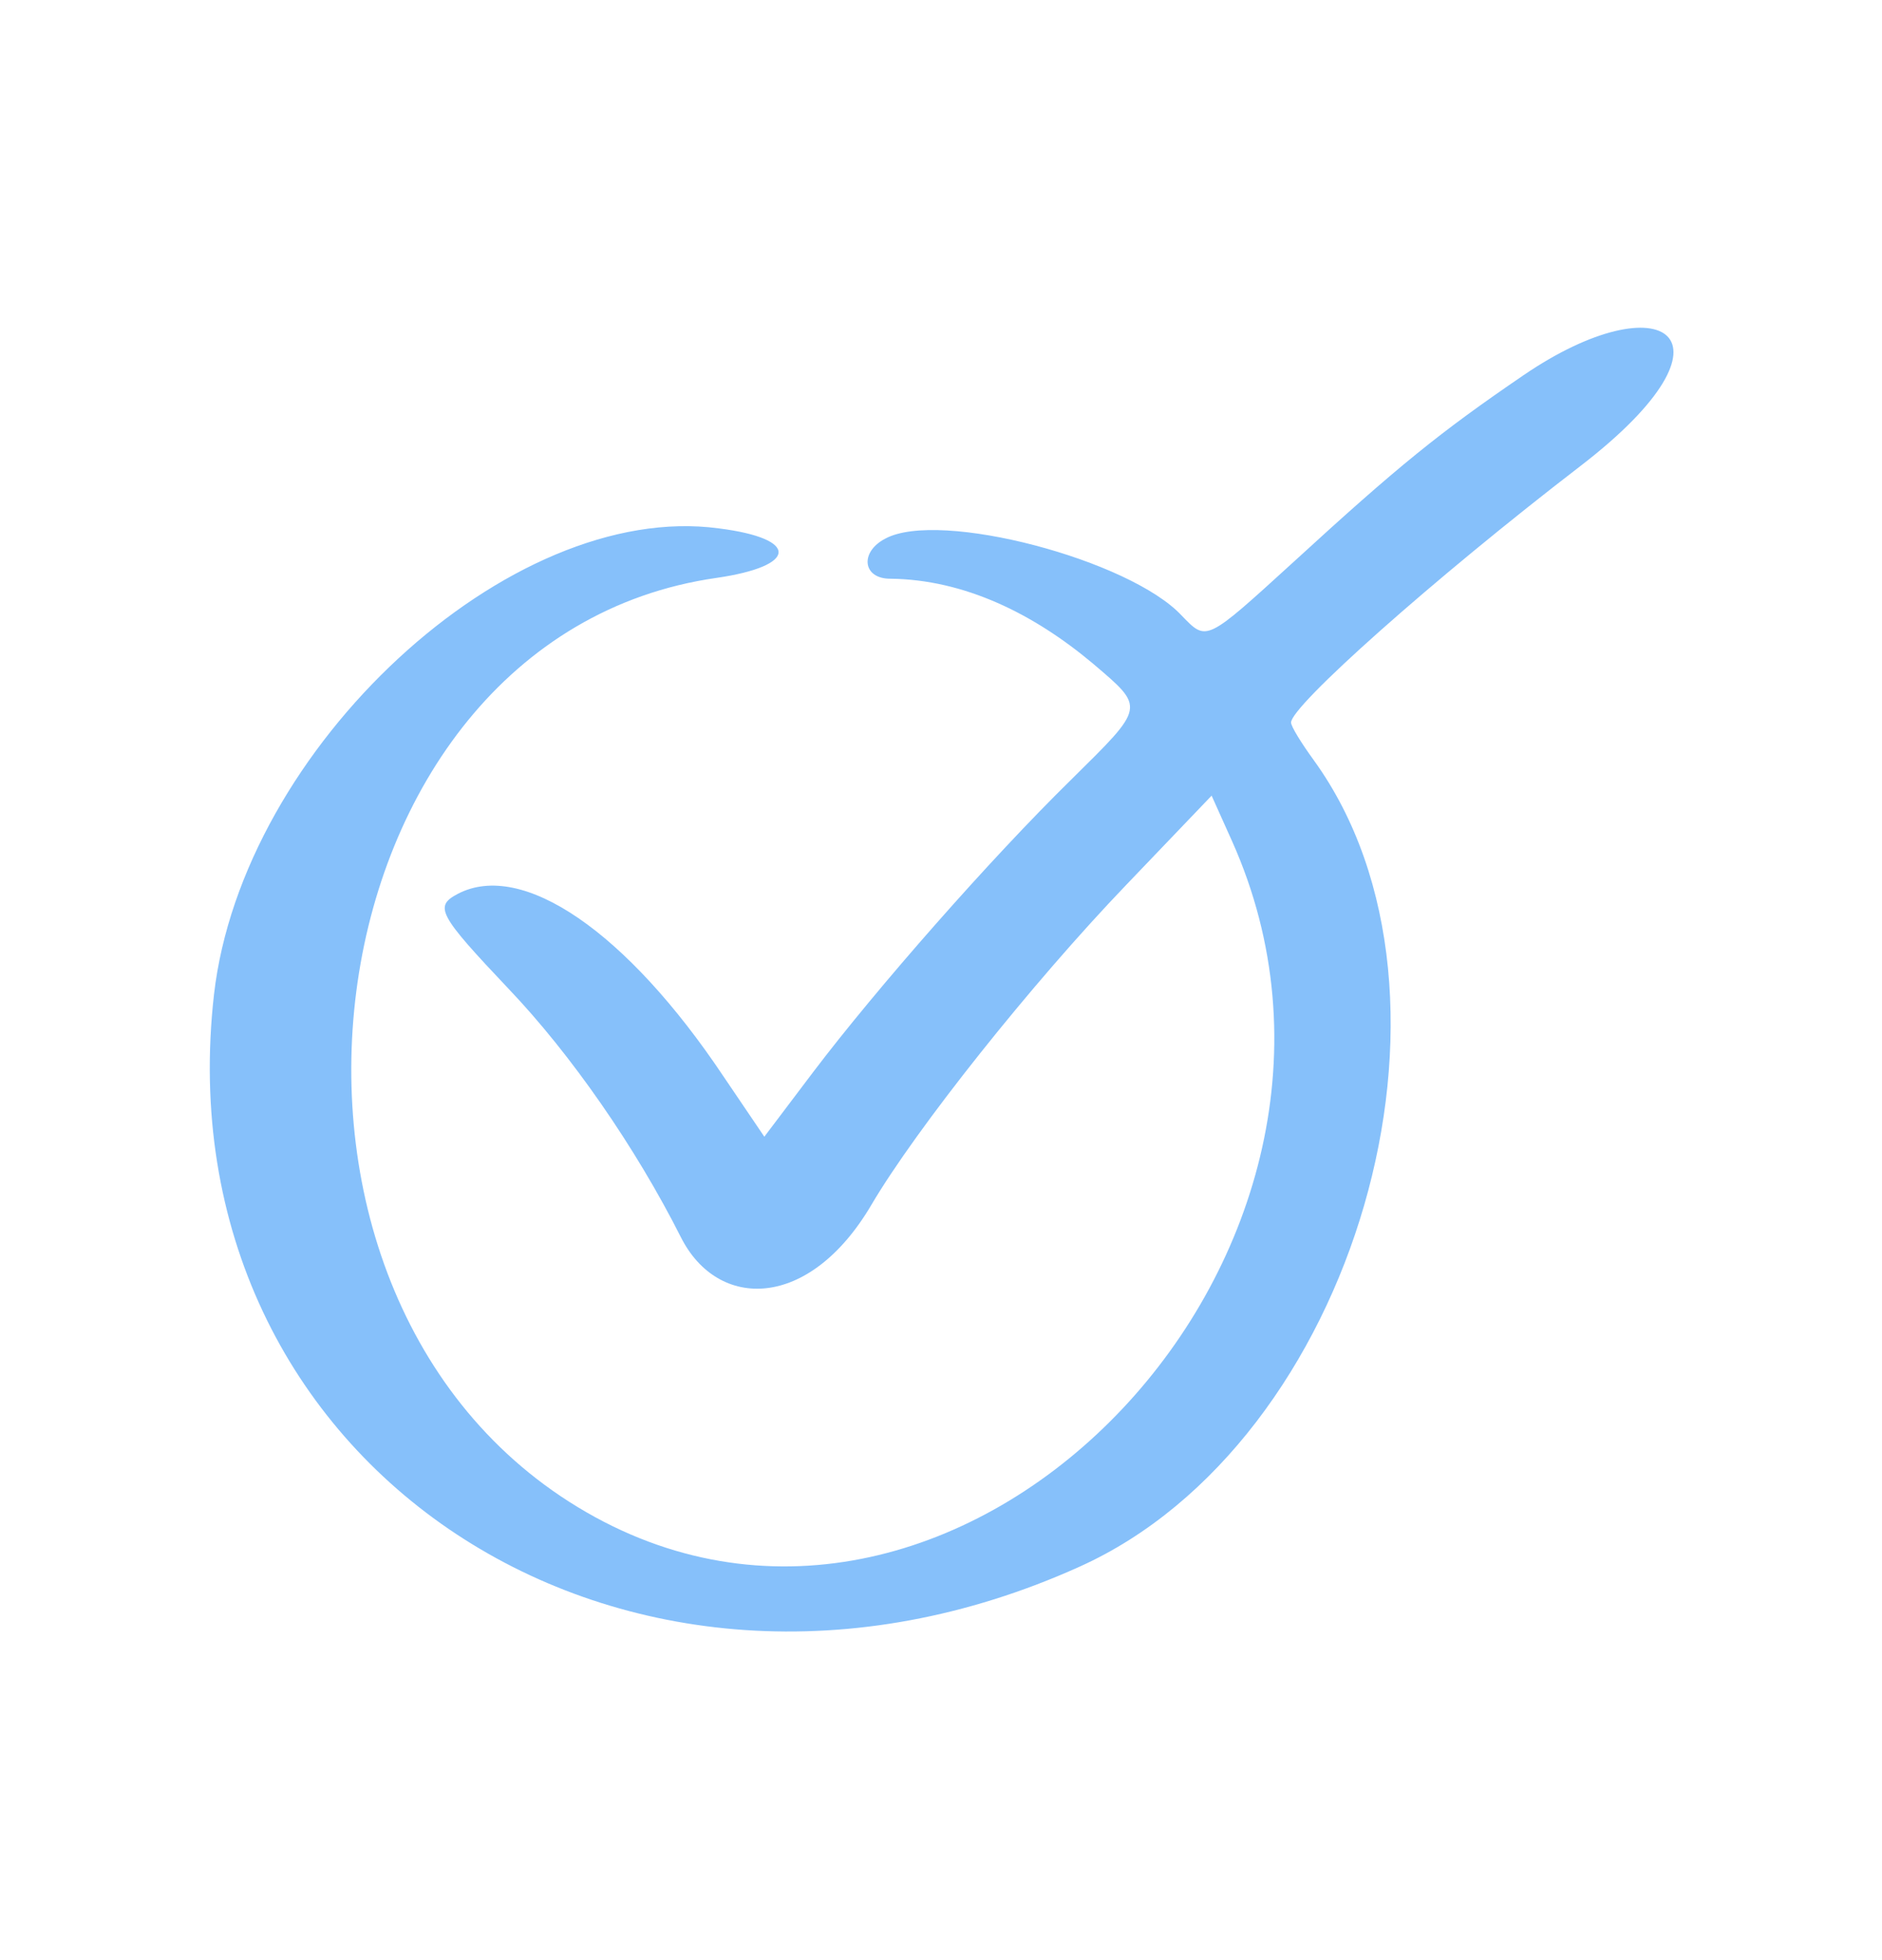
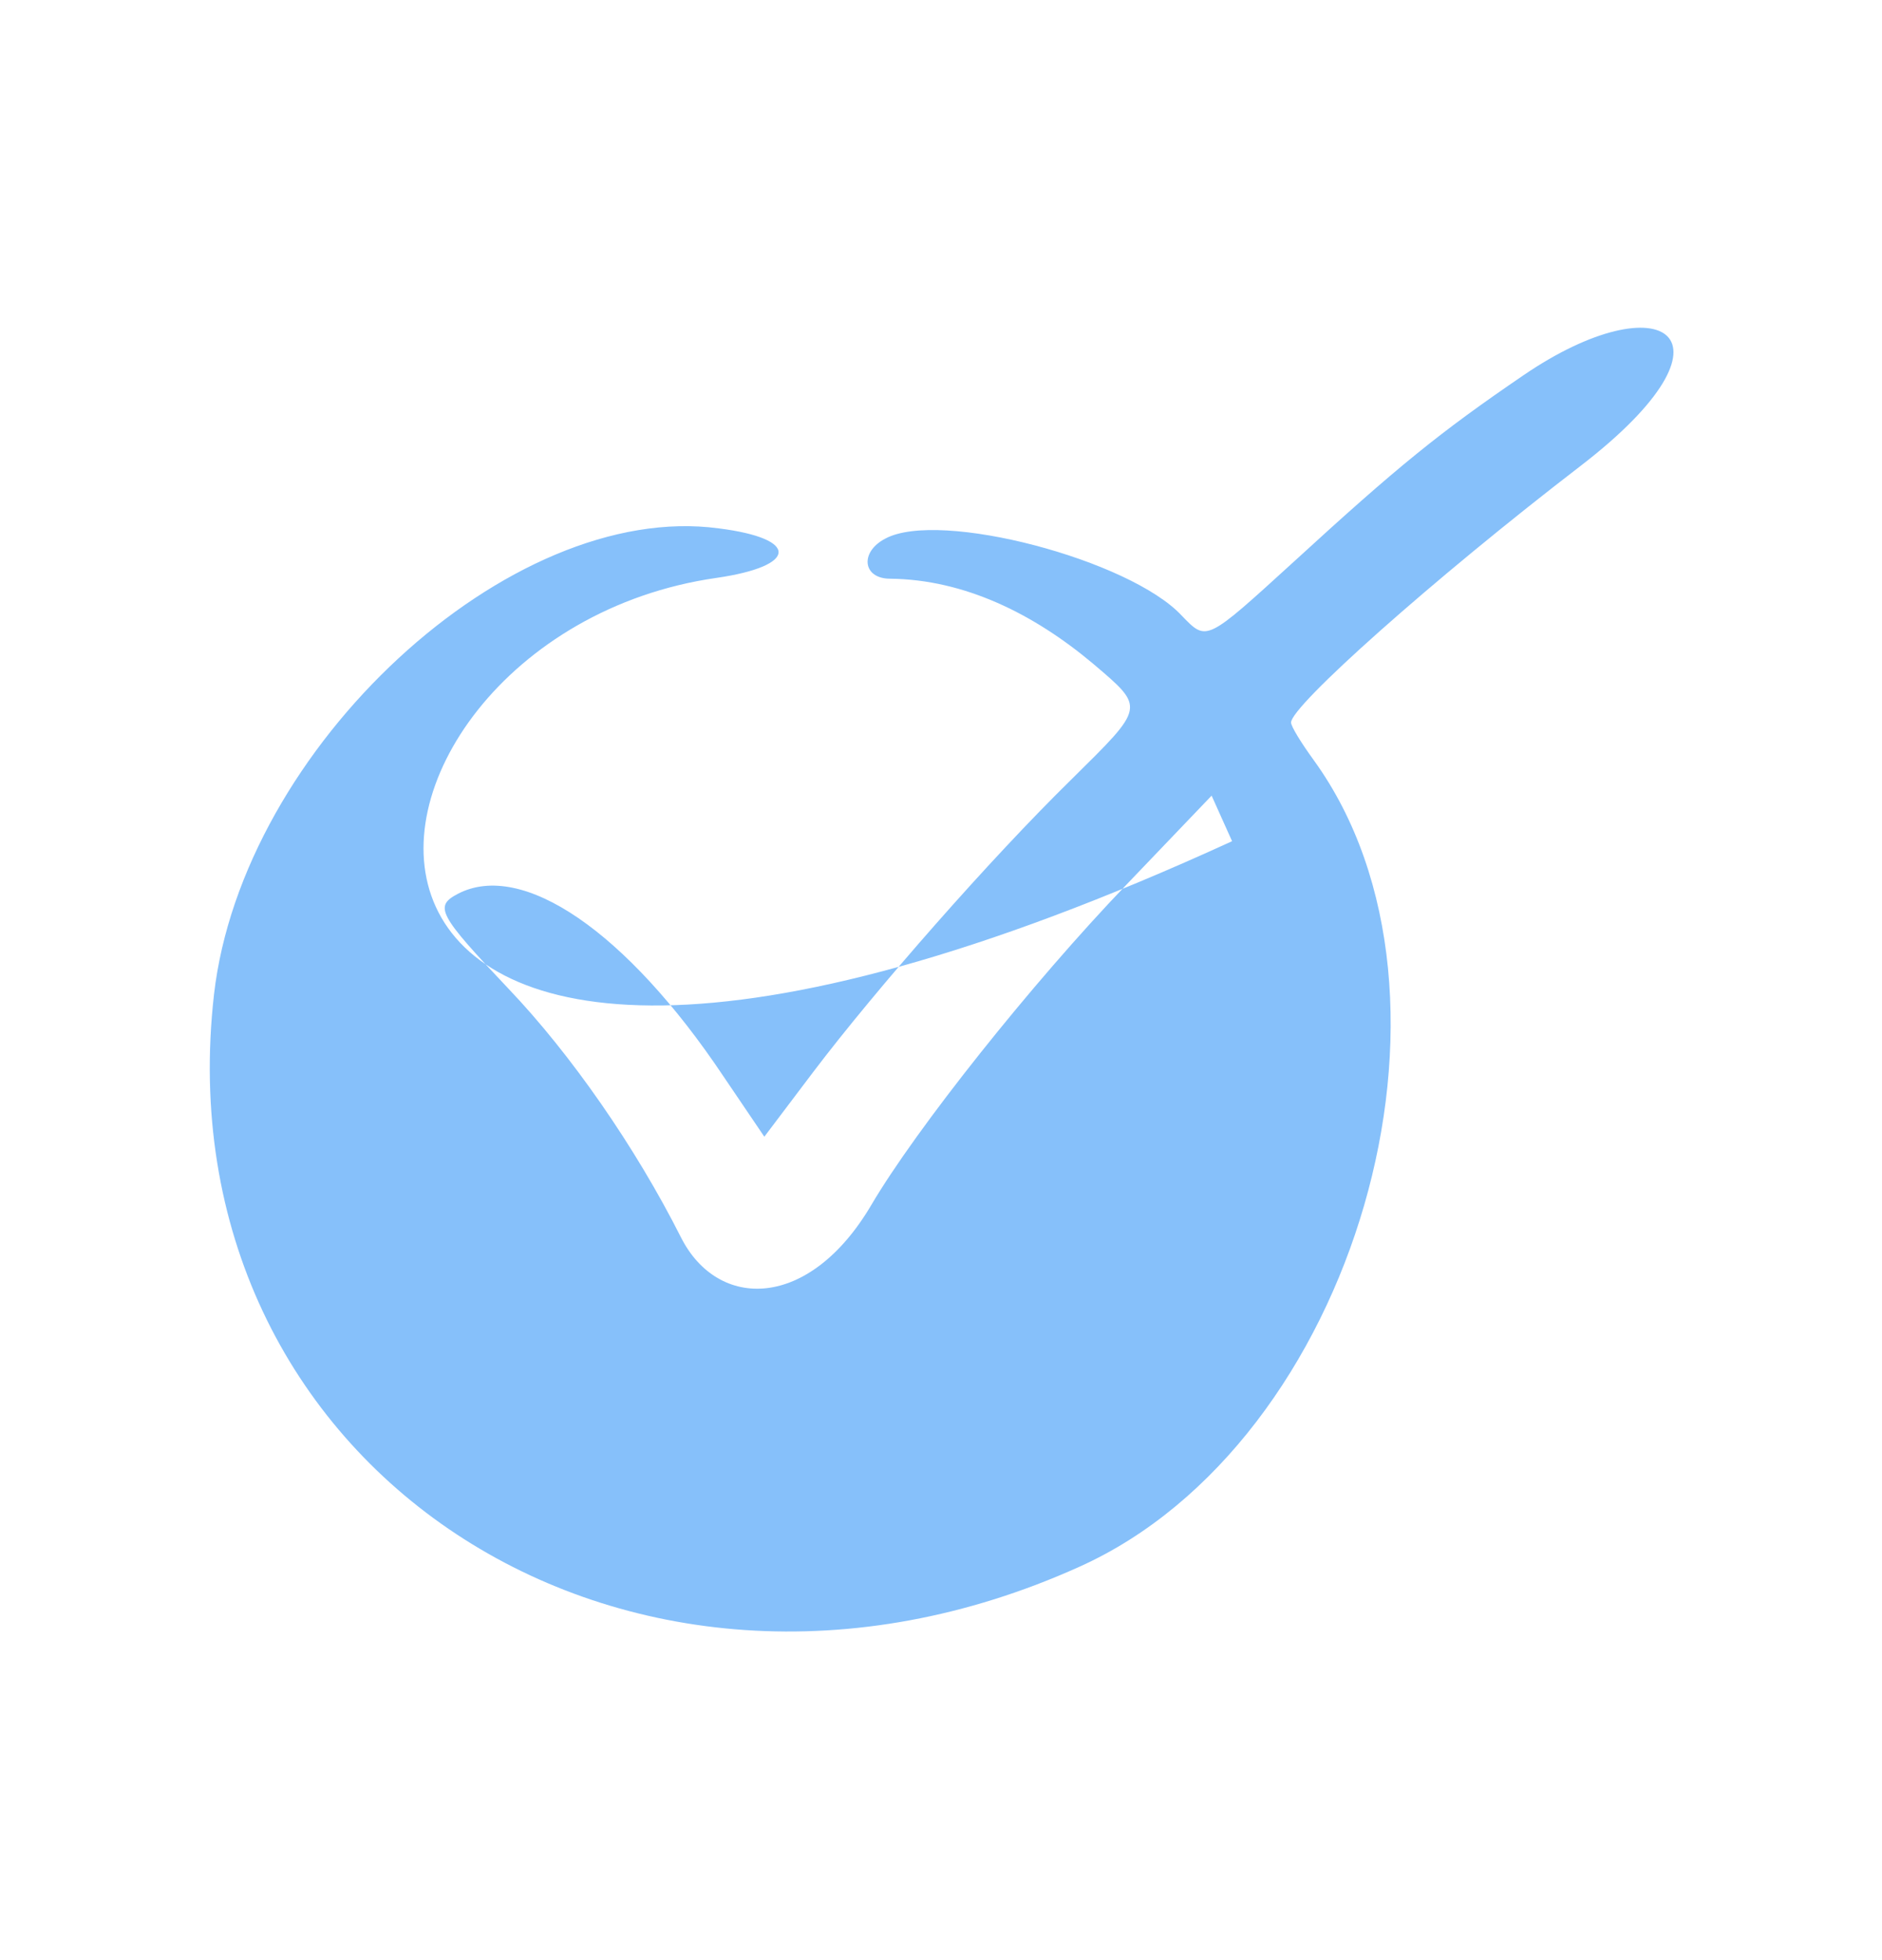
<svg xmlns="http://www.w3.org/2000/svg" width="24" height="25" viewBox="0 0 24 25" fill="none">
-   <path fill-rule="evenodd" clip-rule="evenodd" d="M19.431 4.784C18.358 5.516 17.827 5.947 16.504 7.16C15.371 8.193 15.391 8.183 15.07 7.852C14.409 7.14 11.982 6.498 11.291 6.869C10.96 7.04 11 7.381 11.351 7.381C12.303 7.391 13.185 7.832 13.937 8.463C14.609 9.035 14.609 9.005 13.657 9.947C12.634 10.95 11.18 12.604 10.368 13.676L9.747 14.498L9.225 13.727C7.992 11.882 6.659 10.97 5.837 11.401C5.536 11.561 5.586 11.661 6.488 12.614C7.28 13.446 8.103 14.629 8.684 15.782C9.155 16.714 10.318 16.714 11.11 15.371C11.682 14.398 13.155 12.544 14.368 11.28L15.451 10.148L15.712 10.729C18.038 15.932 12.363 21.957 7.591 19.351C2.719 16.684 3.822 8.132 9.135 7.371C10.178 7.22 10.198 6.869 9.165 6.739C6.498 6.378 3.09 9.536 2.729 12.684C2.047 18.689 7.972 22.599 13.767 19.982C17.286 18.398 18.93 12.704 16.754 9.696C16.594 9.476 16.464 9.265 16.464 9.215C16.464 9.005 18.258 7.401 20.163 5.937C22.308 4.283 21.195 3.581 19.431 4.784Z" fill="#86C0FA" />
+   <path fill-rule="evenodd" clip-rule="evenodd" d="M19.431 4.784C18.358 5.516 17.827 5.947 16.504 7.16C15.371 8.193 15.391 8.183 15.07 7.852C14.409 7.14 11.982 6.498 11.291 6.869C10.96 7.04 11 7.381 11.351 7.381C12.303 7.391 13.185 7.832 13.937 8.463C14.609 9.035 14.609 9.005 13.657 9.947C12.634 10.95 11.18 12.604 10.368 13.676L9.747 14.498L9.225 13.727C7.992 11.882 6.659 10.97 5.837 11.401C5.536 11.561 5.586 11.661 6.488 12.614C7.28 13.446 8.103 14.629 8.684 15.782C9.155 16.714 10.318 16.714 11.11 15.371C11.682 14.398 13.155 12.544 14.368 11.28L15.451 10.148L15.712 10.729C2.719 16.684 3.822 8.132 9.135 7.371C10.178 7.22 10.198 6.869 9.165 6.739C6.498 6.378 3.09 9.536 2.729 12.684C2.047 18.689 7.972 22.599 13.767 19.982C17.286 18.398 18.93 12.704 16.754 9.696C16.594 9.476 16.464 9.265 16.464 9.215C16.464 9.005 18.258 7.401 20.163 5.937C22.308 4.283 21.195 3.581 19.431 4.784Z" fill="#86C0FA" />
</svg>